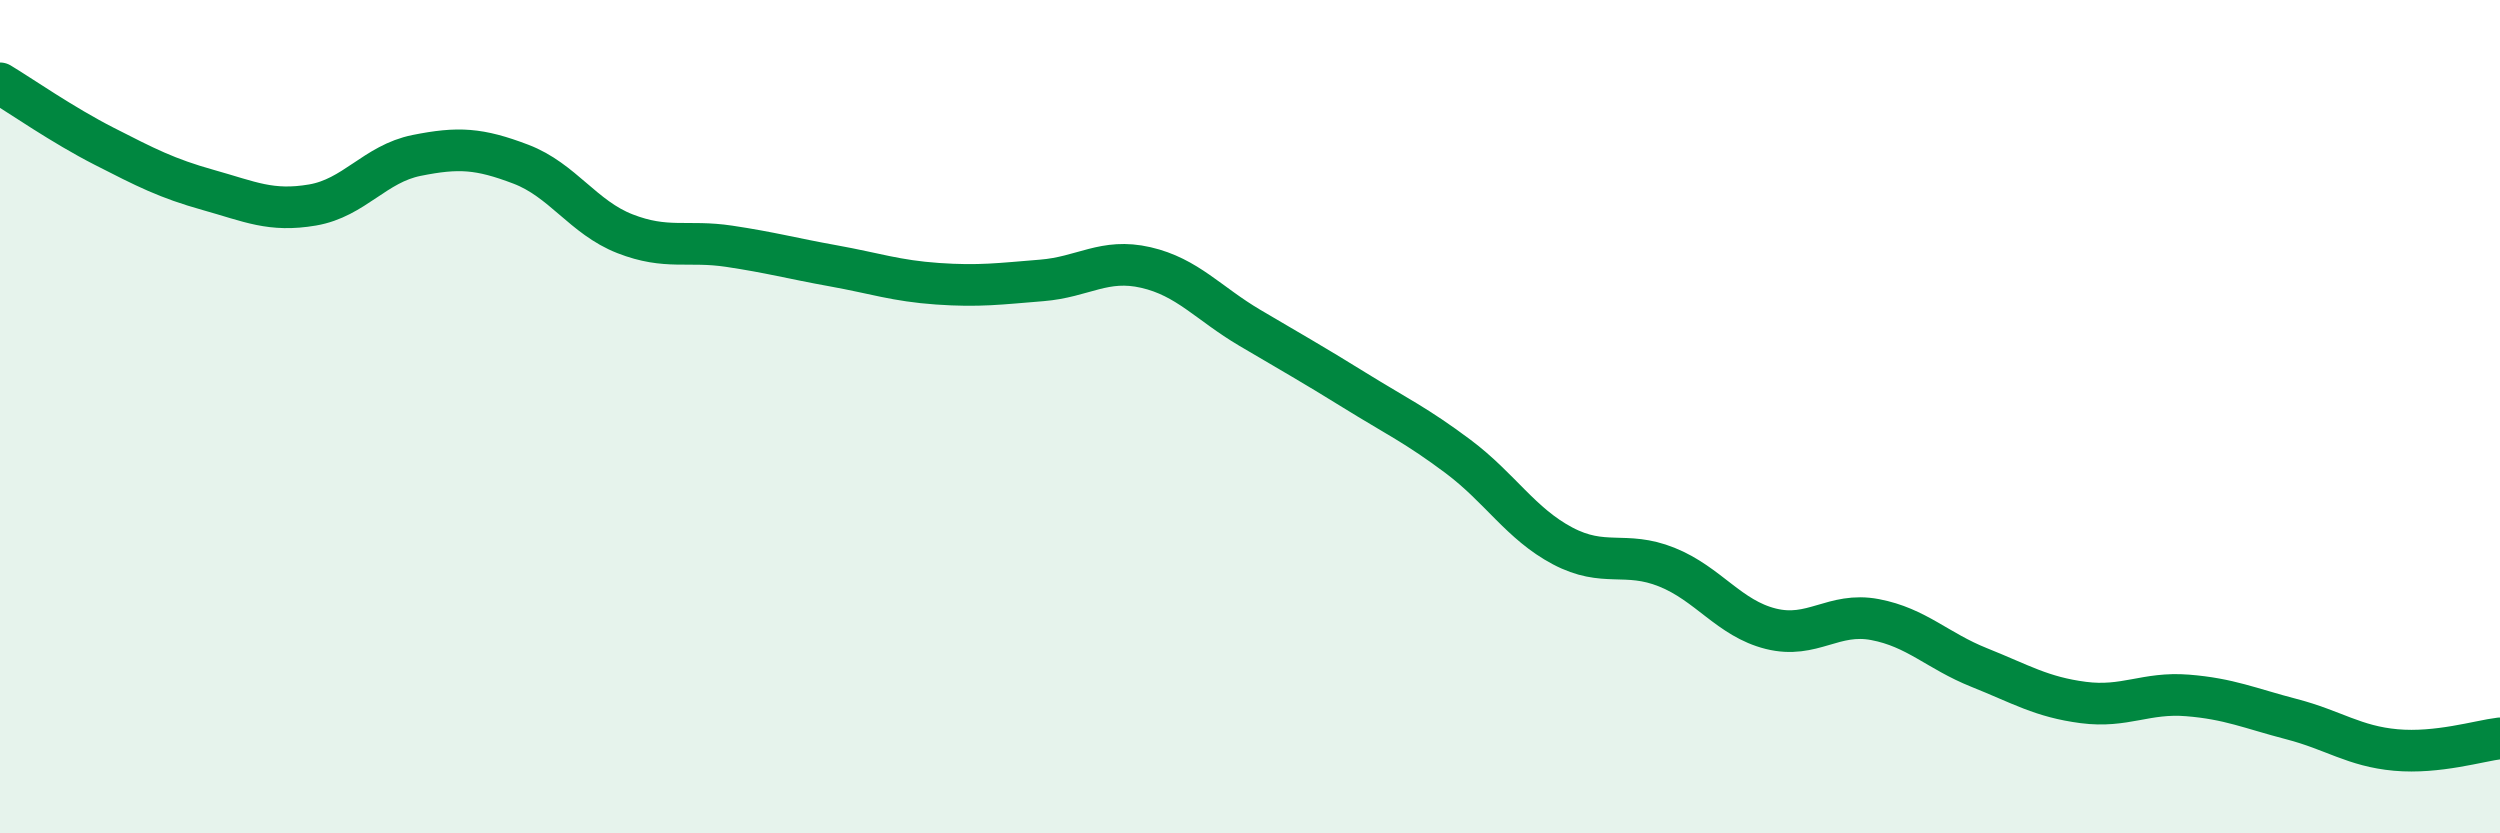
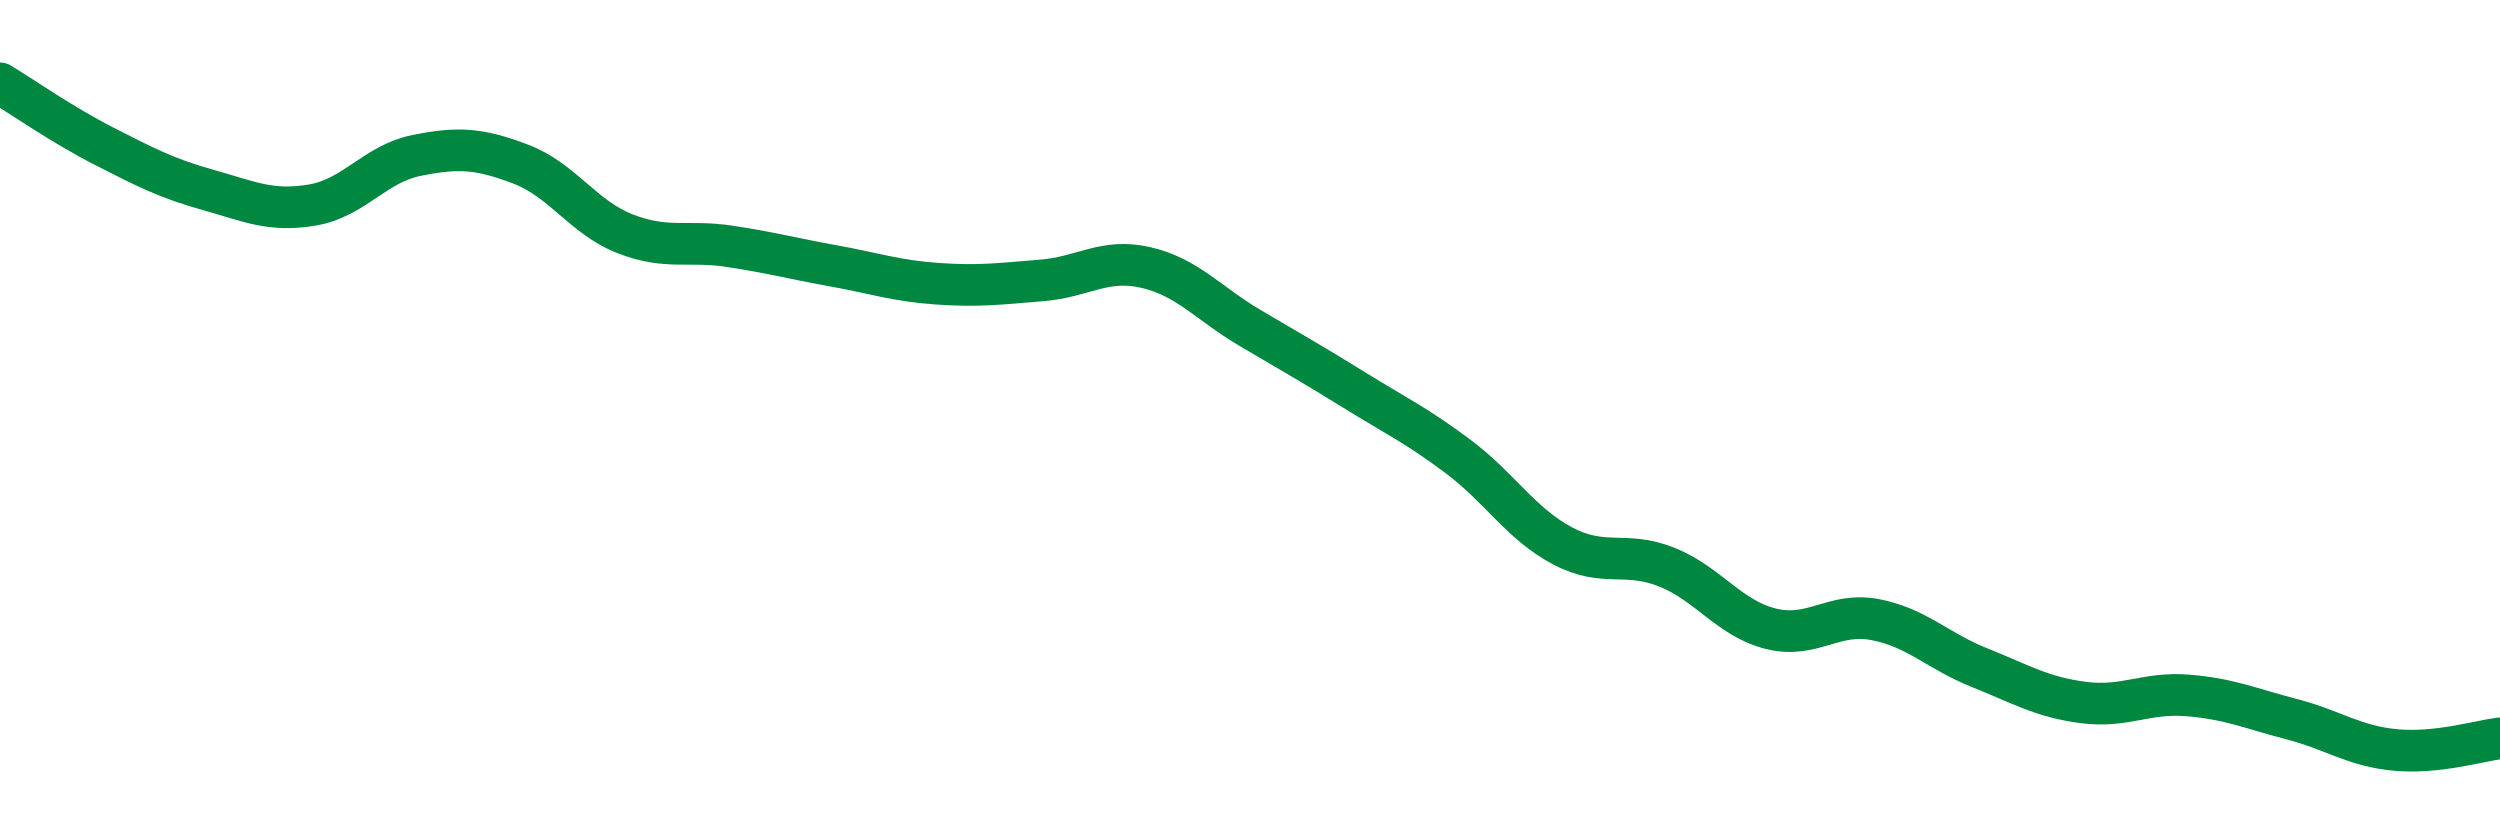
<svg xmlns="http://www.w3.org/2000/svg" width="60" height="20" viewBox="0 0 60 20">
-   <path d="M 0,2 C 0.5,2.3 1.5,3 2.5,3.51 C 3.5,4.02 4,4.28 5,4.56 C 6,4.84 6.5,5.09 7.5,4.92 C 8.5,4.75 9,3.93 10,3.73 C 11,3.53 11.5,3.56 12.5,3.94 C 13.5,4.32 14,5.22 15,5.61 C 16,6 16.5,5.76 17.5,5.91 C 18.5,6.06 19,6.2 20,6.38 C 21,6.56 21.5,6.74 22.5,6.81 C 23.5,6.88 24,6.81 25,6.73 C 26,6.65 26.5,6.19 27.5,6.42 C 28.5,6.65 29,7.28 30,7.87 C 31,8.46 31.5,8.74 32.5,9.36 C 33.5,9.98 34,10.21 35,10.96 C 36,11.71 36.5,12.57 37.5,13.1 C 38.5,13.63 39,13.21 40,13.61 C 41,14.01 41.5,14.84 42.5,15.09 C 43.5,15.34 44,14.68 45,14.87 C 46,15.06 46.5,15.62 47.5,16.02 C 48.5,16.42 49,16.73 50,16.86 C 51,16.99 51.5,16.61 52.5,16.69 C 53.5,16.77 54,17 55,17.26 C 56,17.52 56.5,17.91 57.5,18 C 58.5,18.09 59.5,17.78 60,17.72L60 20L0 20Z" fill="#008740" opacity="0.1" stroke-linecap="round" stroke-linejoin="round" />
  <path d="M 0,2 C 0.5,2.3 1.5,3 2.5,3.51 C 3.5,4.02 4,4.28 5,4.56 C 6,4.84 6.5,5.09 7.5,4.92 C 8.5,4.75 9,3.93 10,3.73 C 11,3.53 11.5,3.56 12.5,3.94 C 13.5,4.32 14,5.22 15,5.61 C 16,6 16.5,5.76 17.5,5.91 C 18.5,6.06 19,6.2 20,6.38 C 21,6.56 21.5,6.74 22.5,6.81 C 23.5,6.88 24,6.81 25,6.73 C 26,6.65 26.5,6.19 27.5,6.42 C 28.5,6.65 29,7.28 30,7.87 C 31,8.46 31.5,8.74 32.5,9.36 C 33.5,9.98 34,10.21 35,10.96 C 36,11.71 36.5,12.57 37.5,13.1 C 38.5,13.63 39,13.21 40,13.61 C 41,14.01 41.5,14.84 42.5,15.09 C 43.5,15.34 44,14.68 45,14.87 C 46,15.06 46.5,15.62 47.5,16.02 C 48.5,16.42 49,16.73 50,16.86 C 51,16.99 51.5,16.61 52.5,16.69 C 53.5,16.77 54,17 55,17.26 C 56,17.52 56.5,17.91 57.5,18 C 58.5,18.09 59.5,17.78 60,17.72" stroke="#008740" stroke-width="1" fill="none" stroke-linecap="round" stroke-linejoin="round" />
</svg>